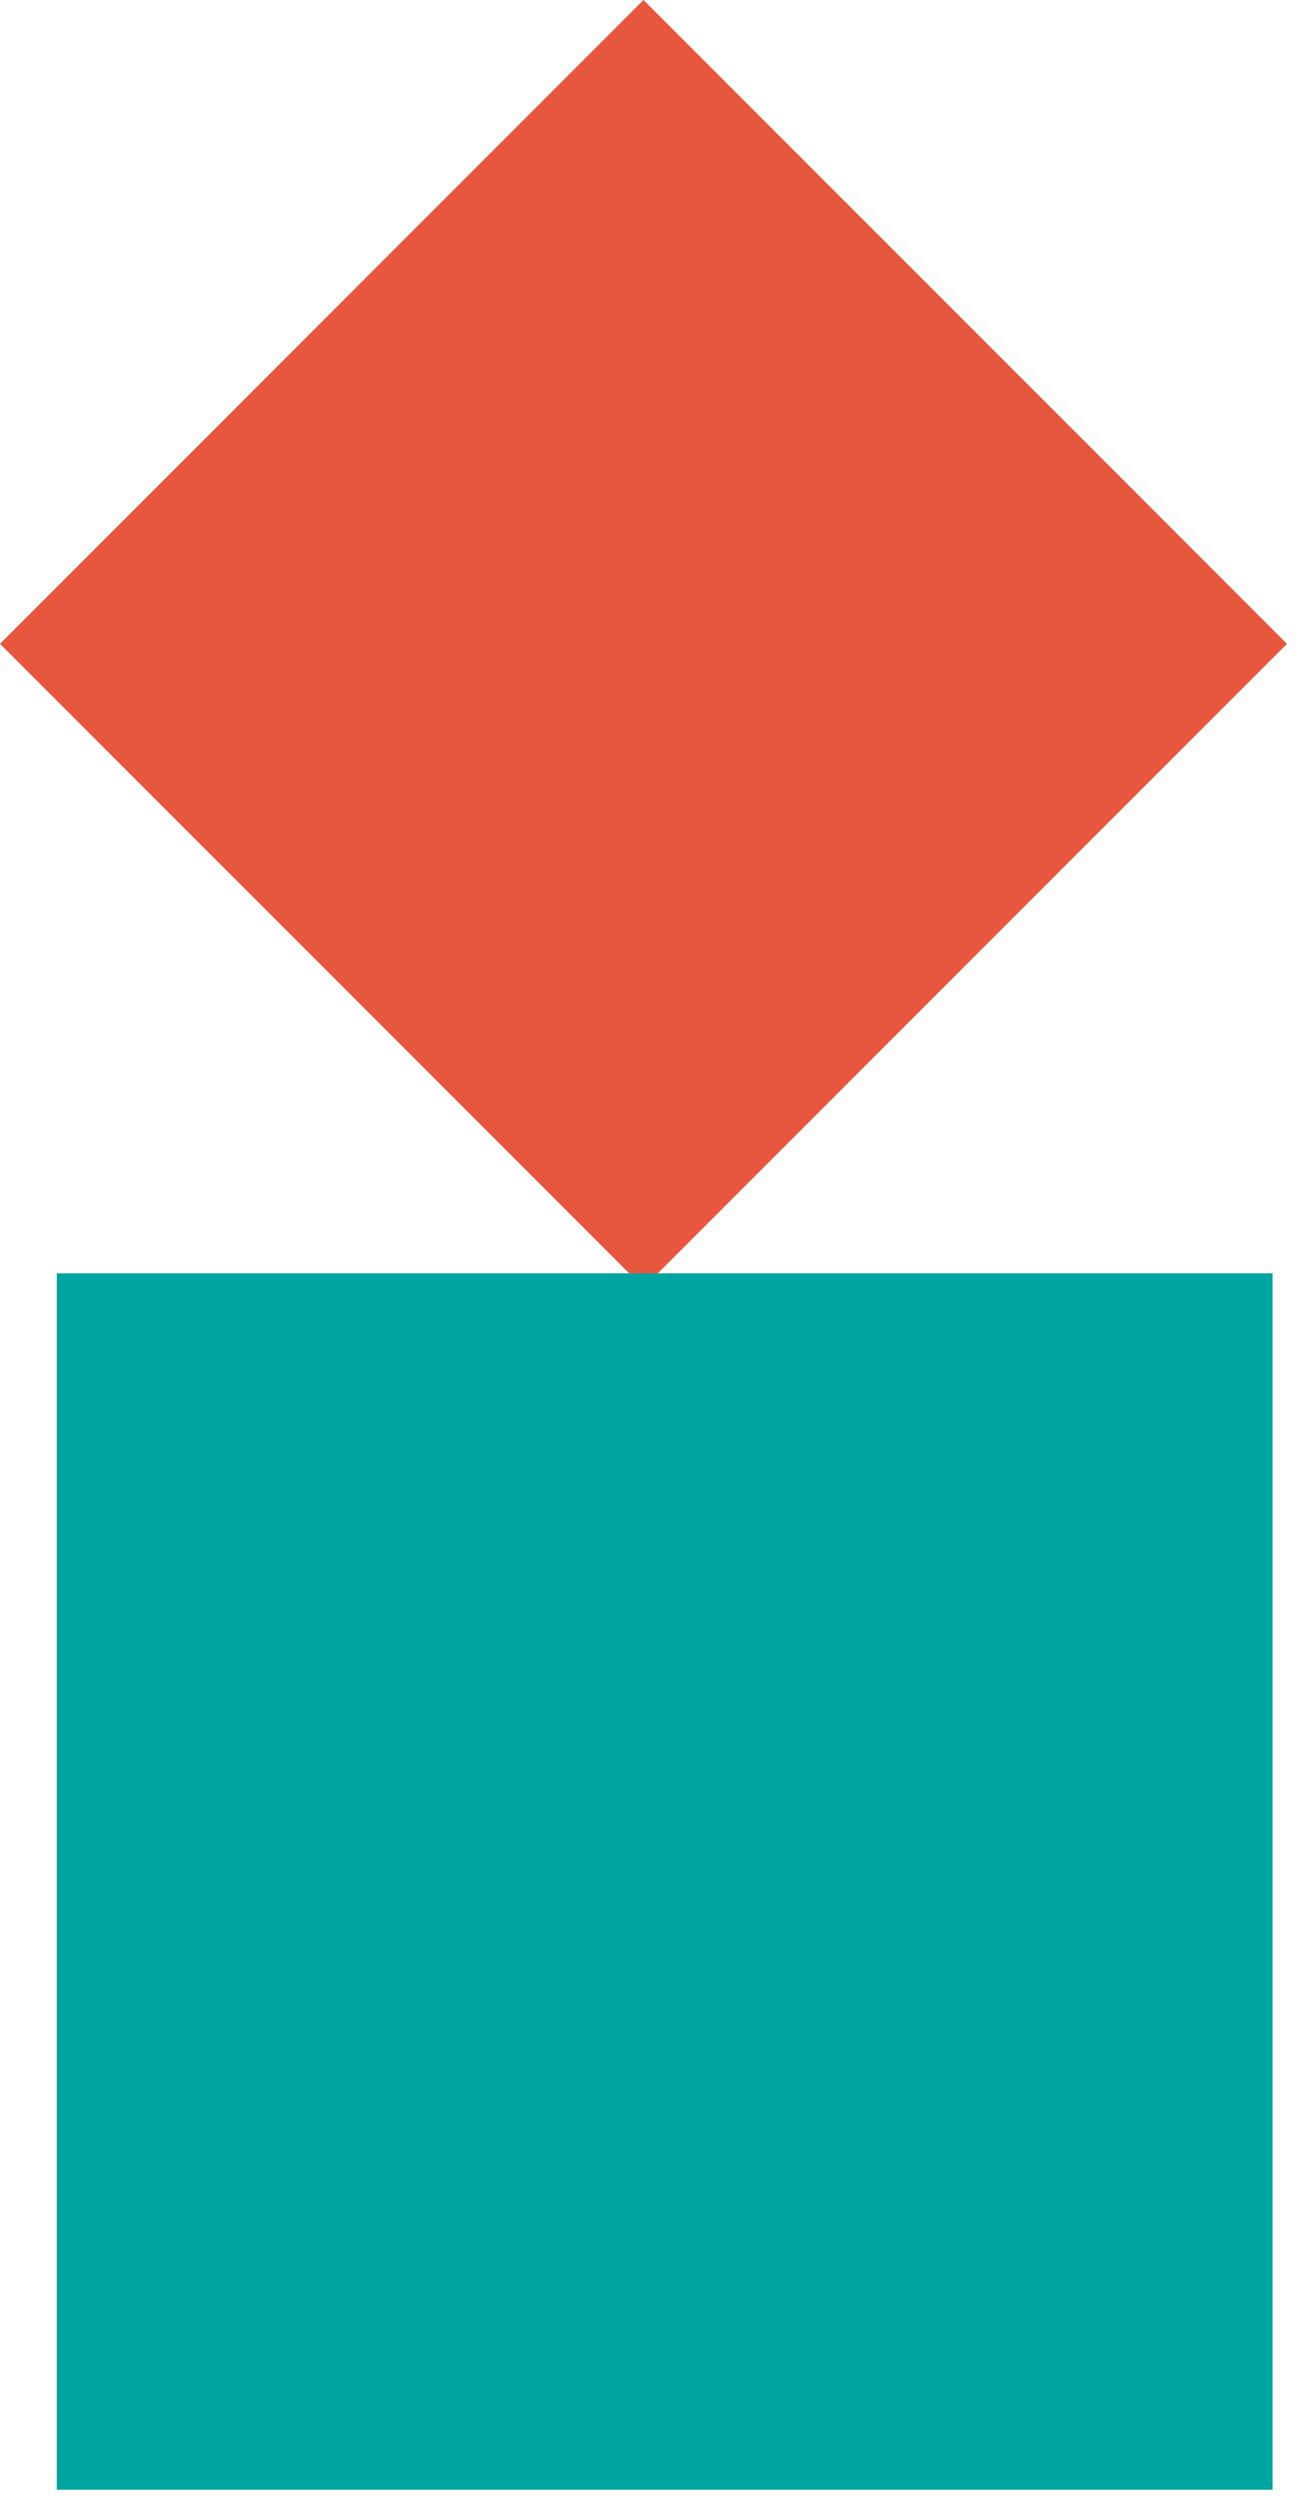
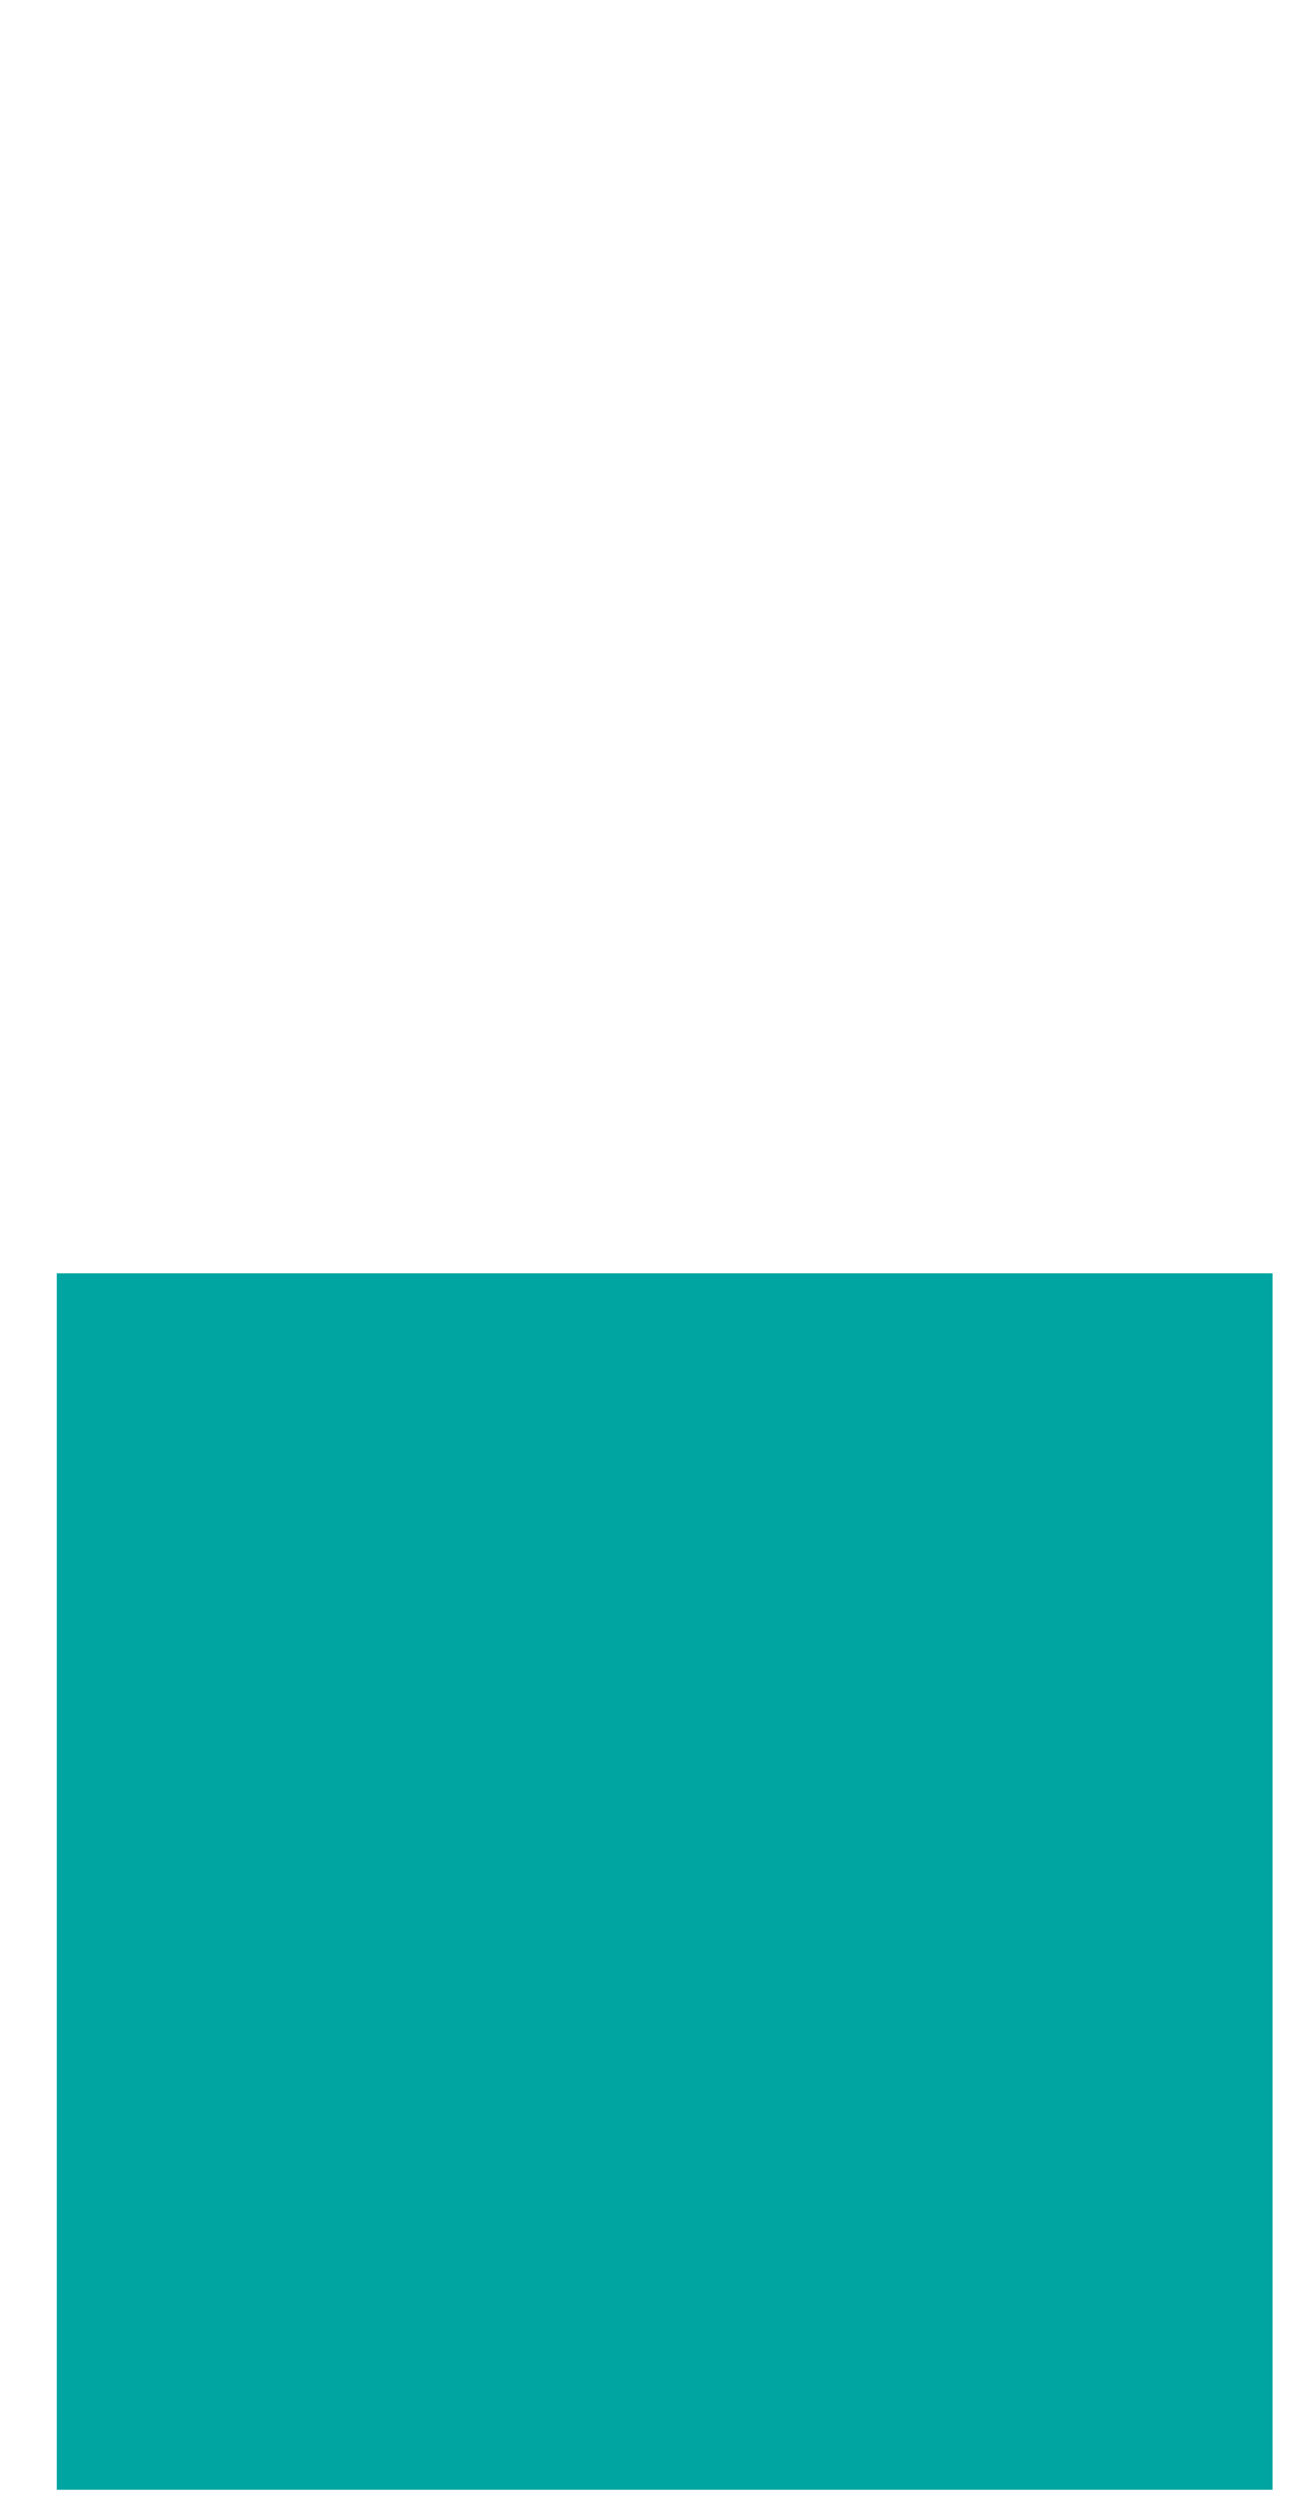
<svg xmlns="http://www.w3.org/2000/svg" width="46" height="88" viewBox="0 0 46 88" fill="none">
-   <rect y="22.664" width="32.053" height="32.053" transform="rotate(-44.999 0 22.664)" fill="#E7573E" />
  <rect x="2" y="44.825" width="42.822" height="42.822" fill="#00A5A2" />
</svg>